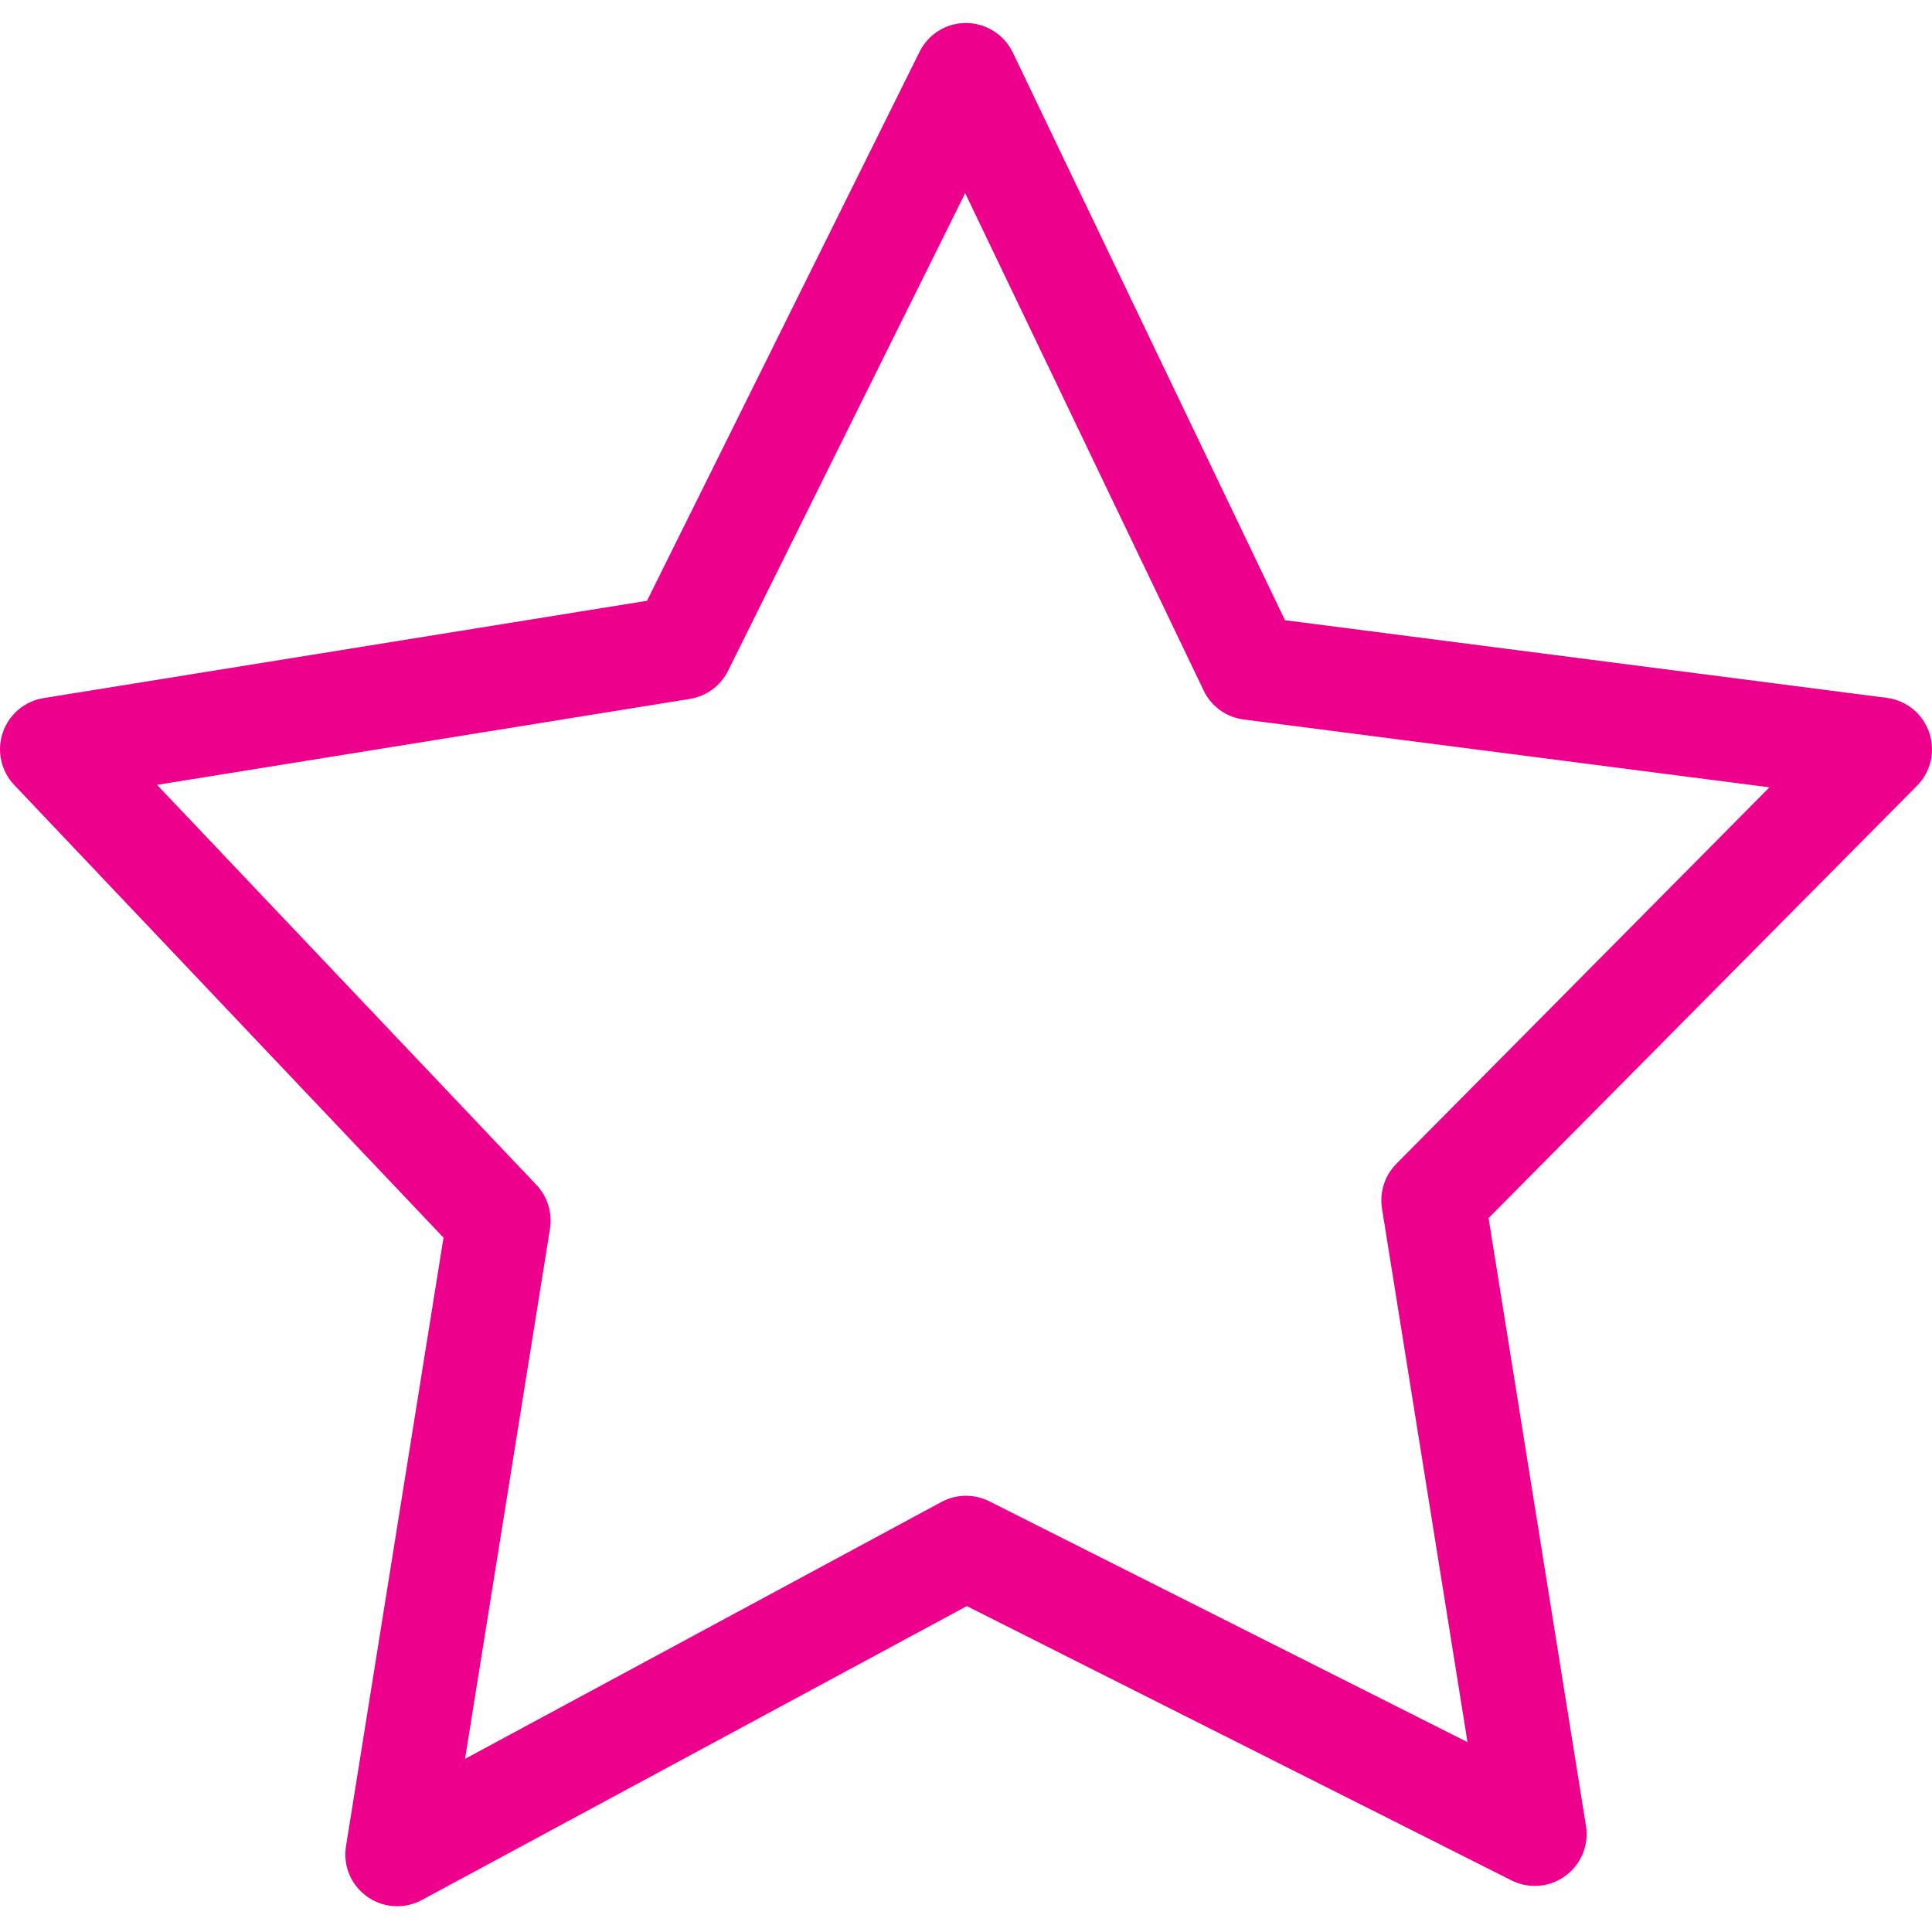
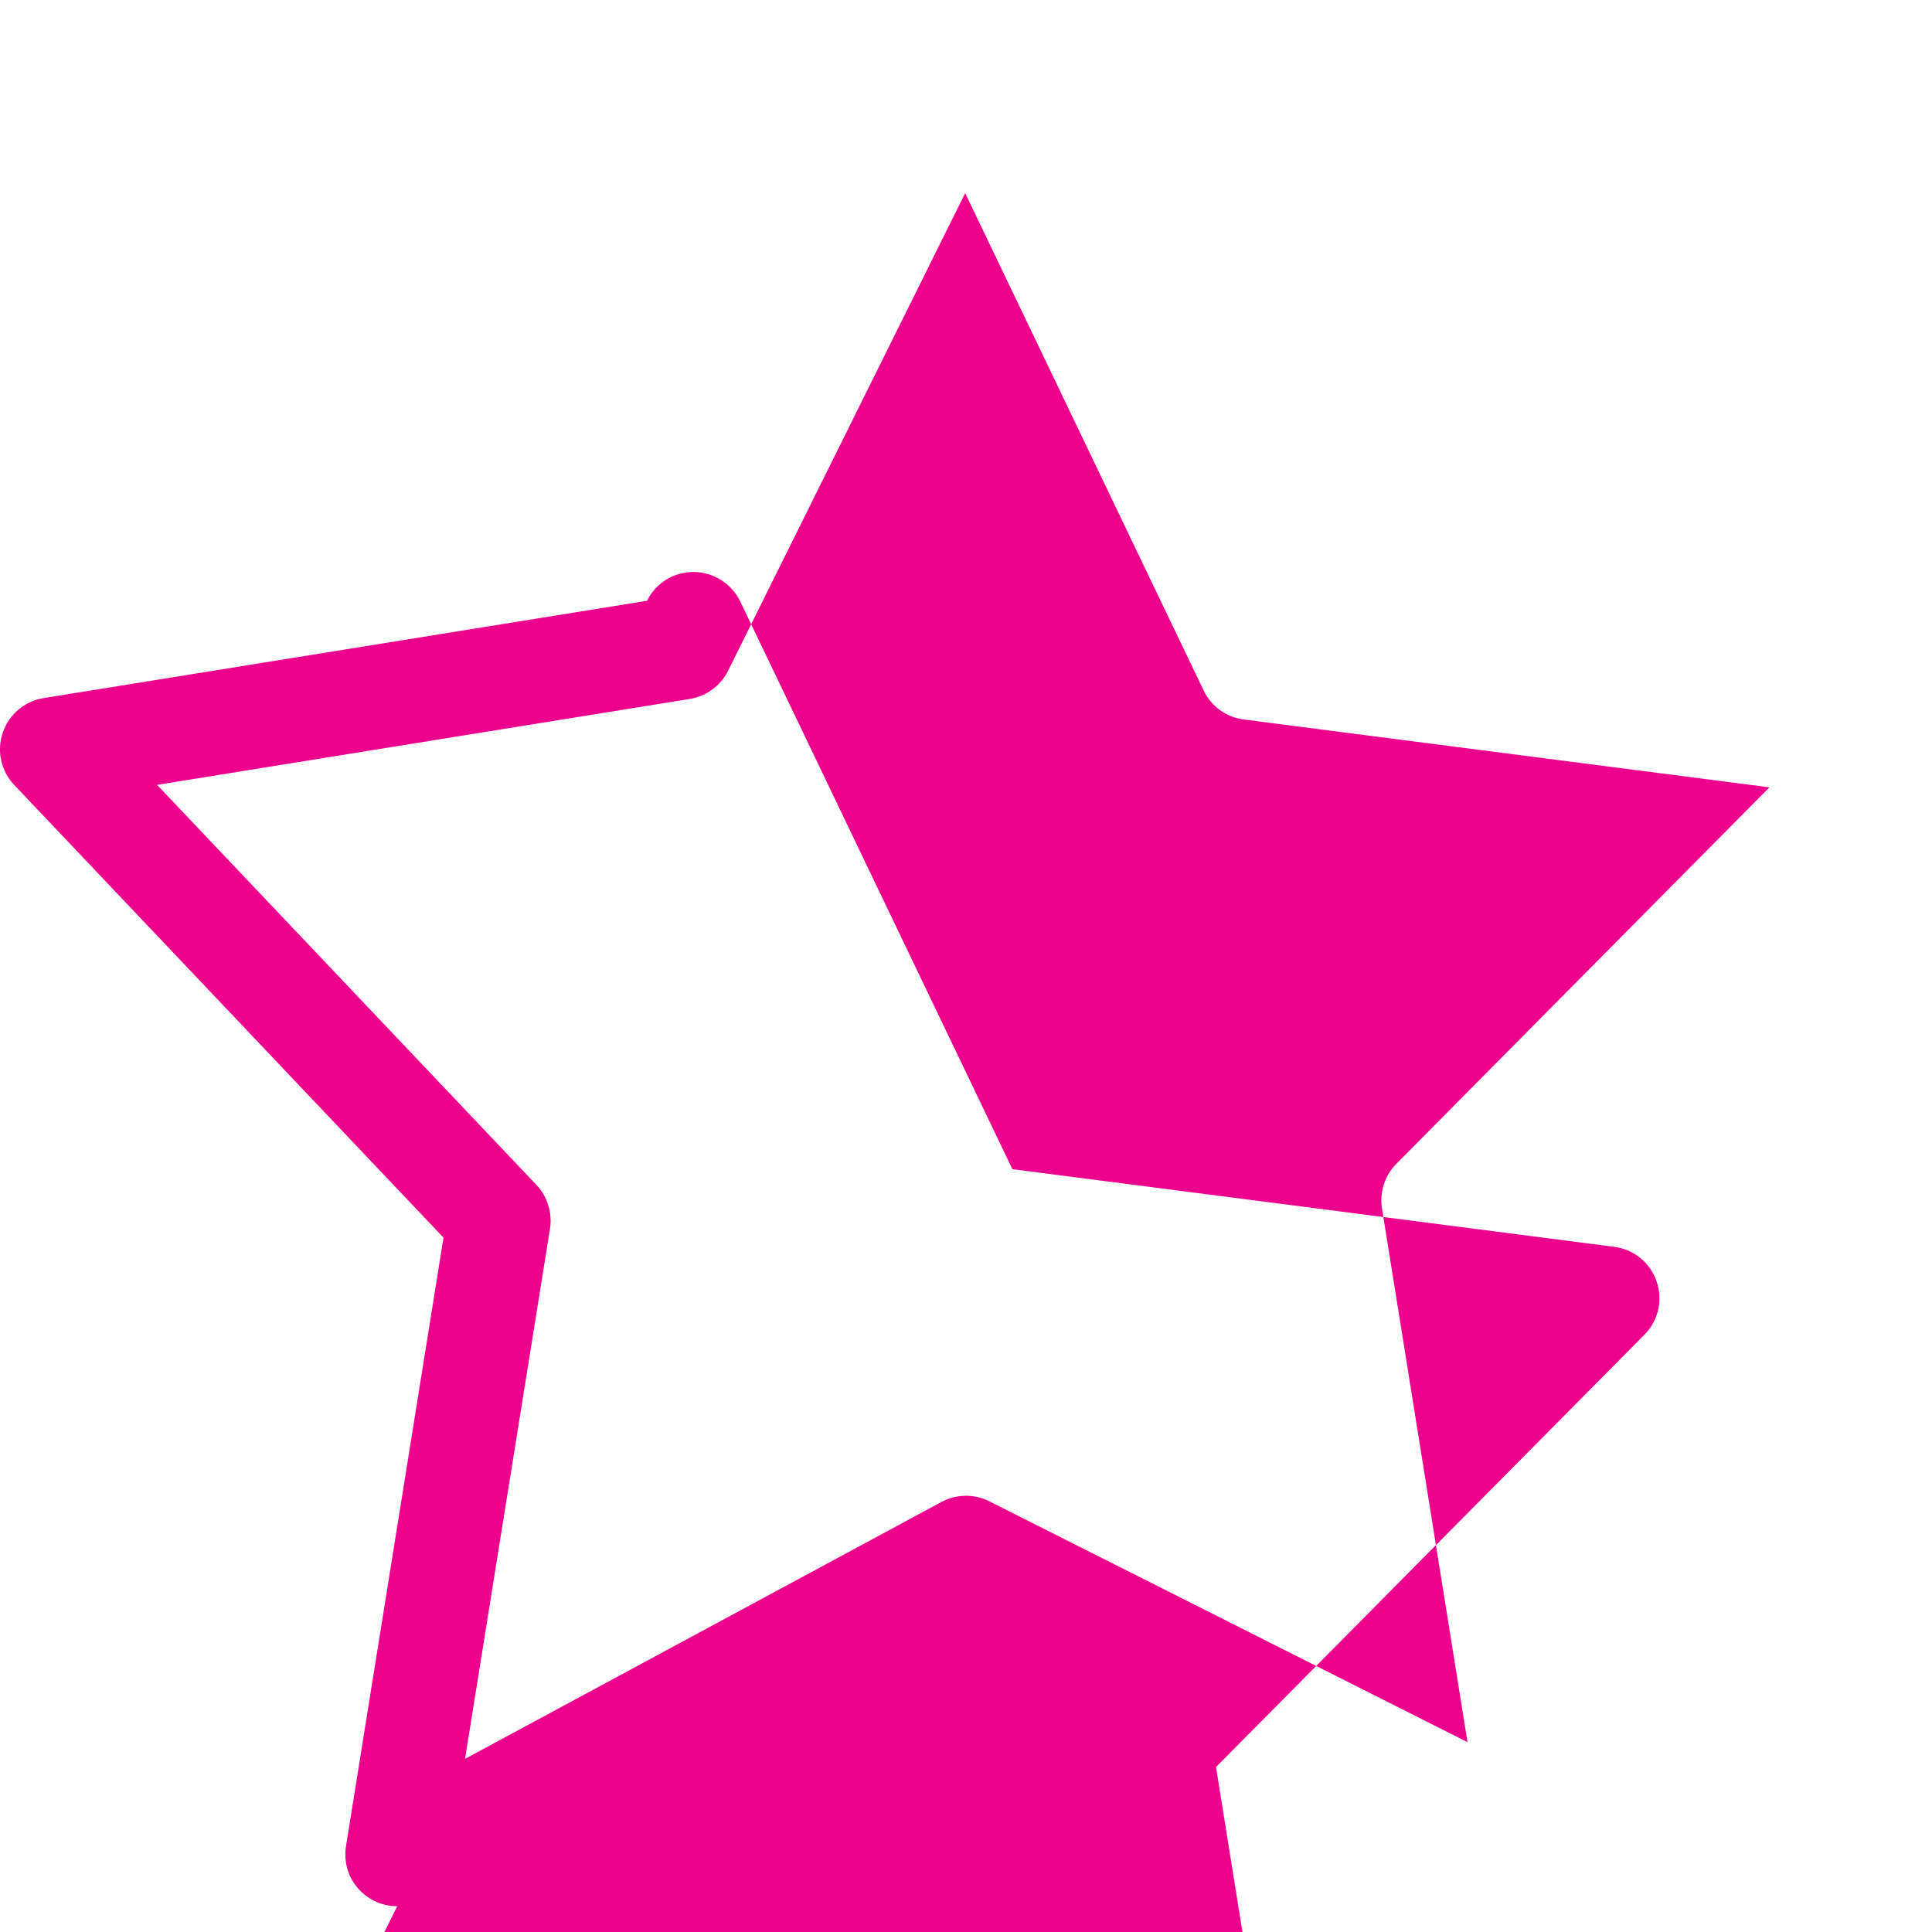
<svg xmlns="http://www.w3.org/2000/svg" id="Layer_1" data-name="Layer 1" viewBox="0 0 540 540">
  <defs>
    <style>
      .cls-1 {
        fill: #ec008c;
      }
    </style>
  </defs>
-   <path class="cls-1" d="m111.02,532.8c-3.03,0-5.93-.93-8.39-2.68-4.53-3.22-6.8-8.62-5.92-14.11l27.25-170.08L3.98,219.4c-3.71-3.91-4.94-9.51-3.21-14.61,1.72-5.1,6.1-8.81,11.42-9.67l168.65-27.2L257.02,14.48c2.46-4.96,7.44-8.05,12.98-8.05h.1c5.5.04,10.59,3.27,12.97,8.23l76.08,158.69,168.2,21.7c5.51.71,10.05,4.41,11.85,9.67,1.8,5.25.5,10.96-3.41,14.91l-119.73,120.82,27.22,169.88c.86,5.4-1.34,10.76-5.76,13.99-2.5,1.83-5.46,2.8-8.55,2.8-2.25,0-4.5-.54-6.52-1.55l-152.22-76.66-152.33,82.15c-2.11,1.14-4.49,1.74-6.88,1.74Zm92.47-345.31c-2.07,4.18-6.06,7.12-10.67,7.86l-148.92,24.02,106.03,111.81c3.08,3.25,4.5,7.84,3.79,12.27l-23.74,148.16,133.14-71.8c2.11-1.14,4.49-1.74,6.88-1.74,2.25,0,4.51.54,6.51,1.55l133.66,67.31-23.9-149.16c-.73-4.55.77-9.22,4.02-12.49l104.27-105.22-146.93-18.96c-4.89-.63-9.08-3.66-11.21-8.11l-66.65-139.01-66.28,133.51Z" />
+   <path class="cls-1" d="m111.02,532.8c-3.03,0-5.93-.93-8.39-2.68-4.53-3.22-6.8-8.62-5.92-14.11l27.25-170.08L3.98,219.4c-3.71-3.91-4.94-9.51-3.21-14.61,1.72-5.1,6.1-8.81,11.42-9.67l168.65-27.2c2.46-4.96,7.44-8.05,12.98-8.05h.1c5.5.04,10.59,3.27,12.97,8.23l76.08,158.69,168.2,21.7c5.51.71,10.05,4.41,11.85,9.67,1.8,5.25.5,10.96-3.41,14.91l-119.73,120.82,27.22,169.88c.86,5.4-1.34,10.76-5.76,13.99-2.5,1.83-5.46,2.8-8.55,2.8-2.25,0-4.5-.54-6.52-1.55l-152.22-76.66-152.33,82.15c-2.11,1.14-4.49,1.74-6.88,1.74Zm92.47-345.31c-2.07,4.18-6.06,7.12-10.67,7.86l-148.92,24.02,106.03,111.81c3.08,3.25,4.5,7.84,3.79,12.27l-23.74,148.16,133.14-71.8c2.11-1.14,4.49-1.74,6.88-1.74,2.25,0,4.51.54,6.51,1.55l133.66,67.31-23.9-149.16c-.73-4.55.77-9.22,4.02-12.49l104.27-105.22-146.93-18.96c-4.89-.63-9.08-3.66-11.21-8.11l-66.65-139.01-66.28,133.51Z" />
</svg>